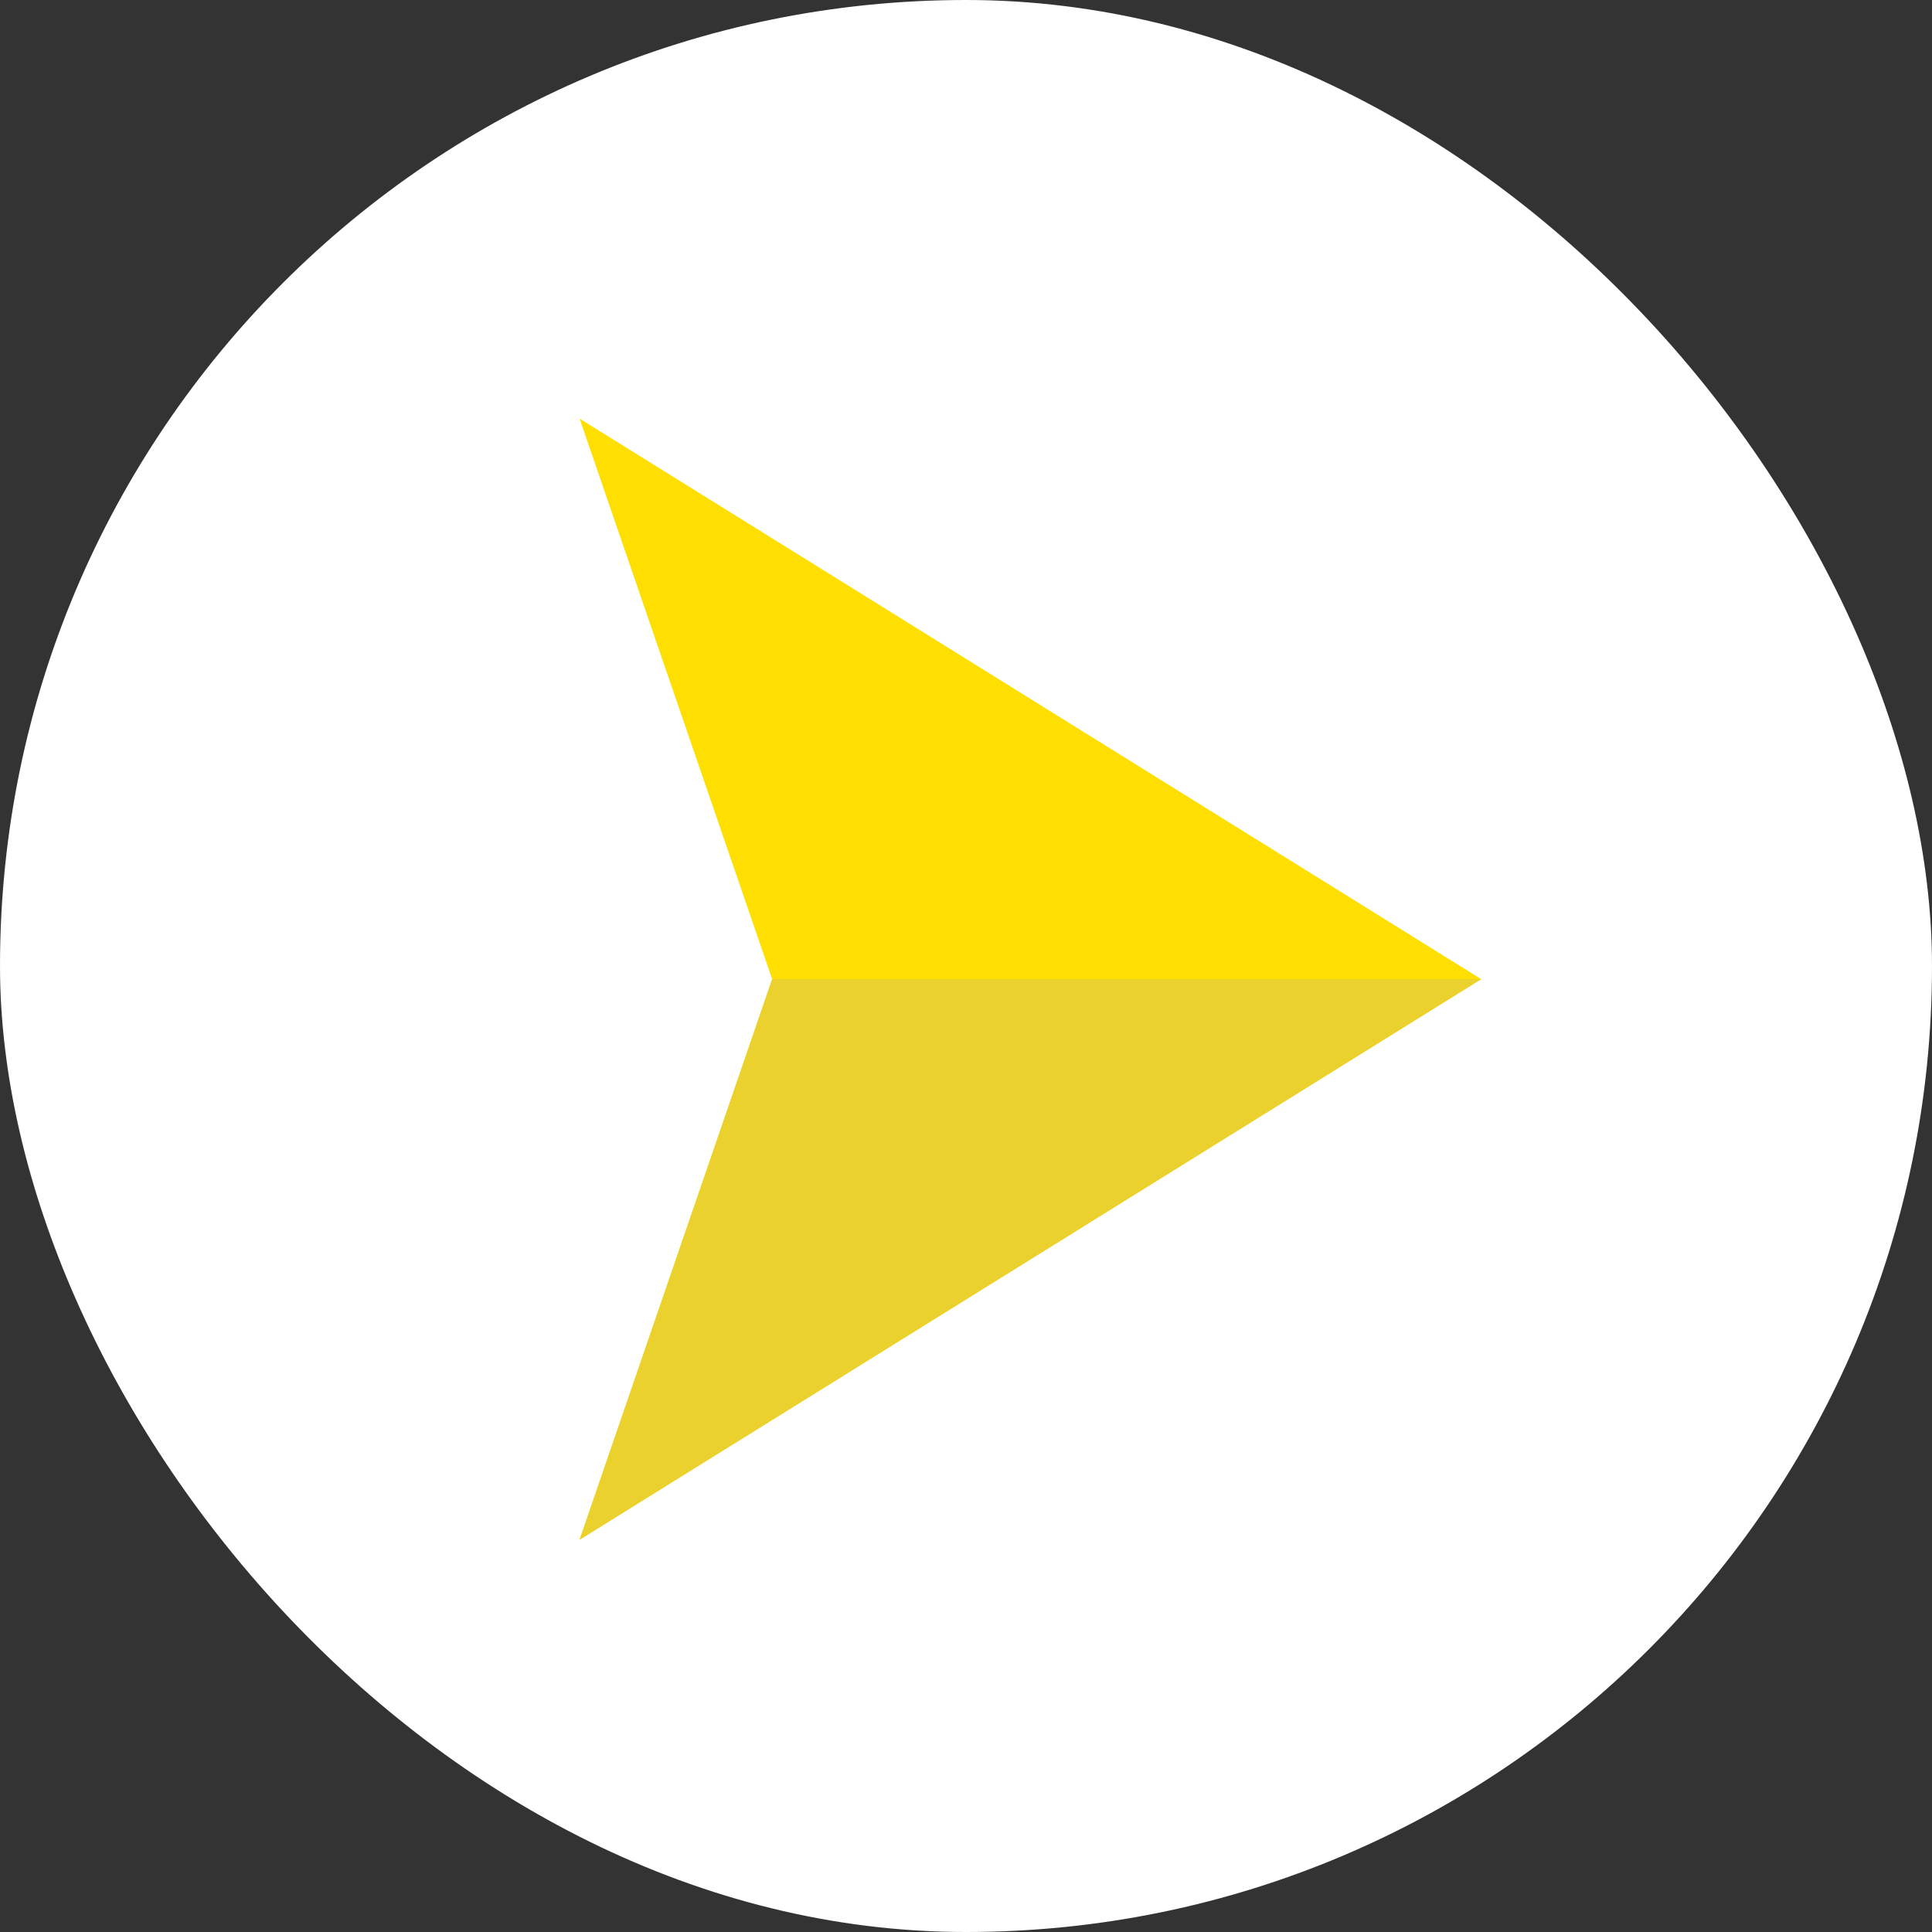
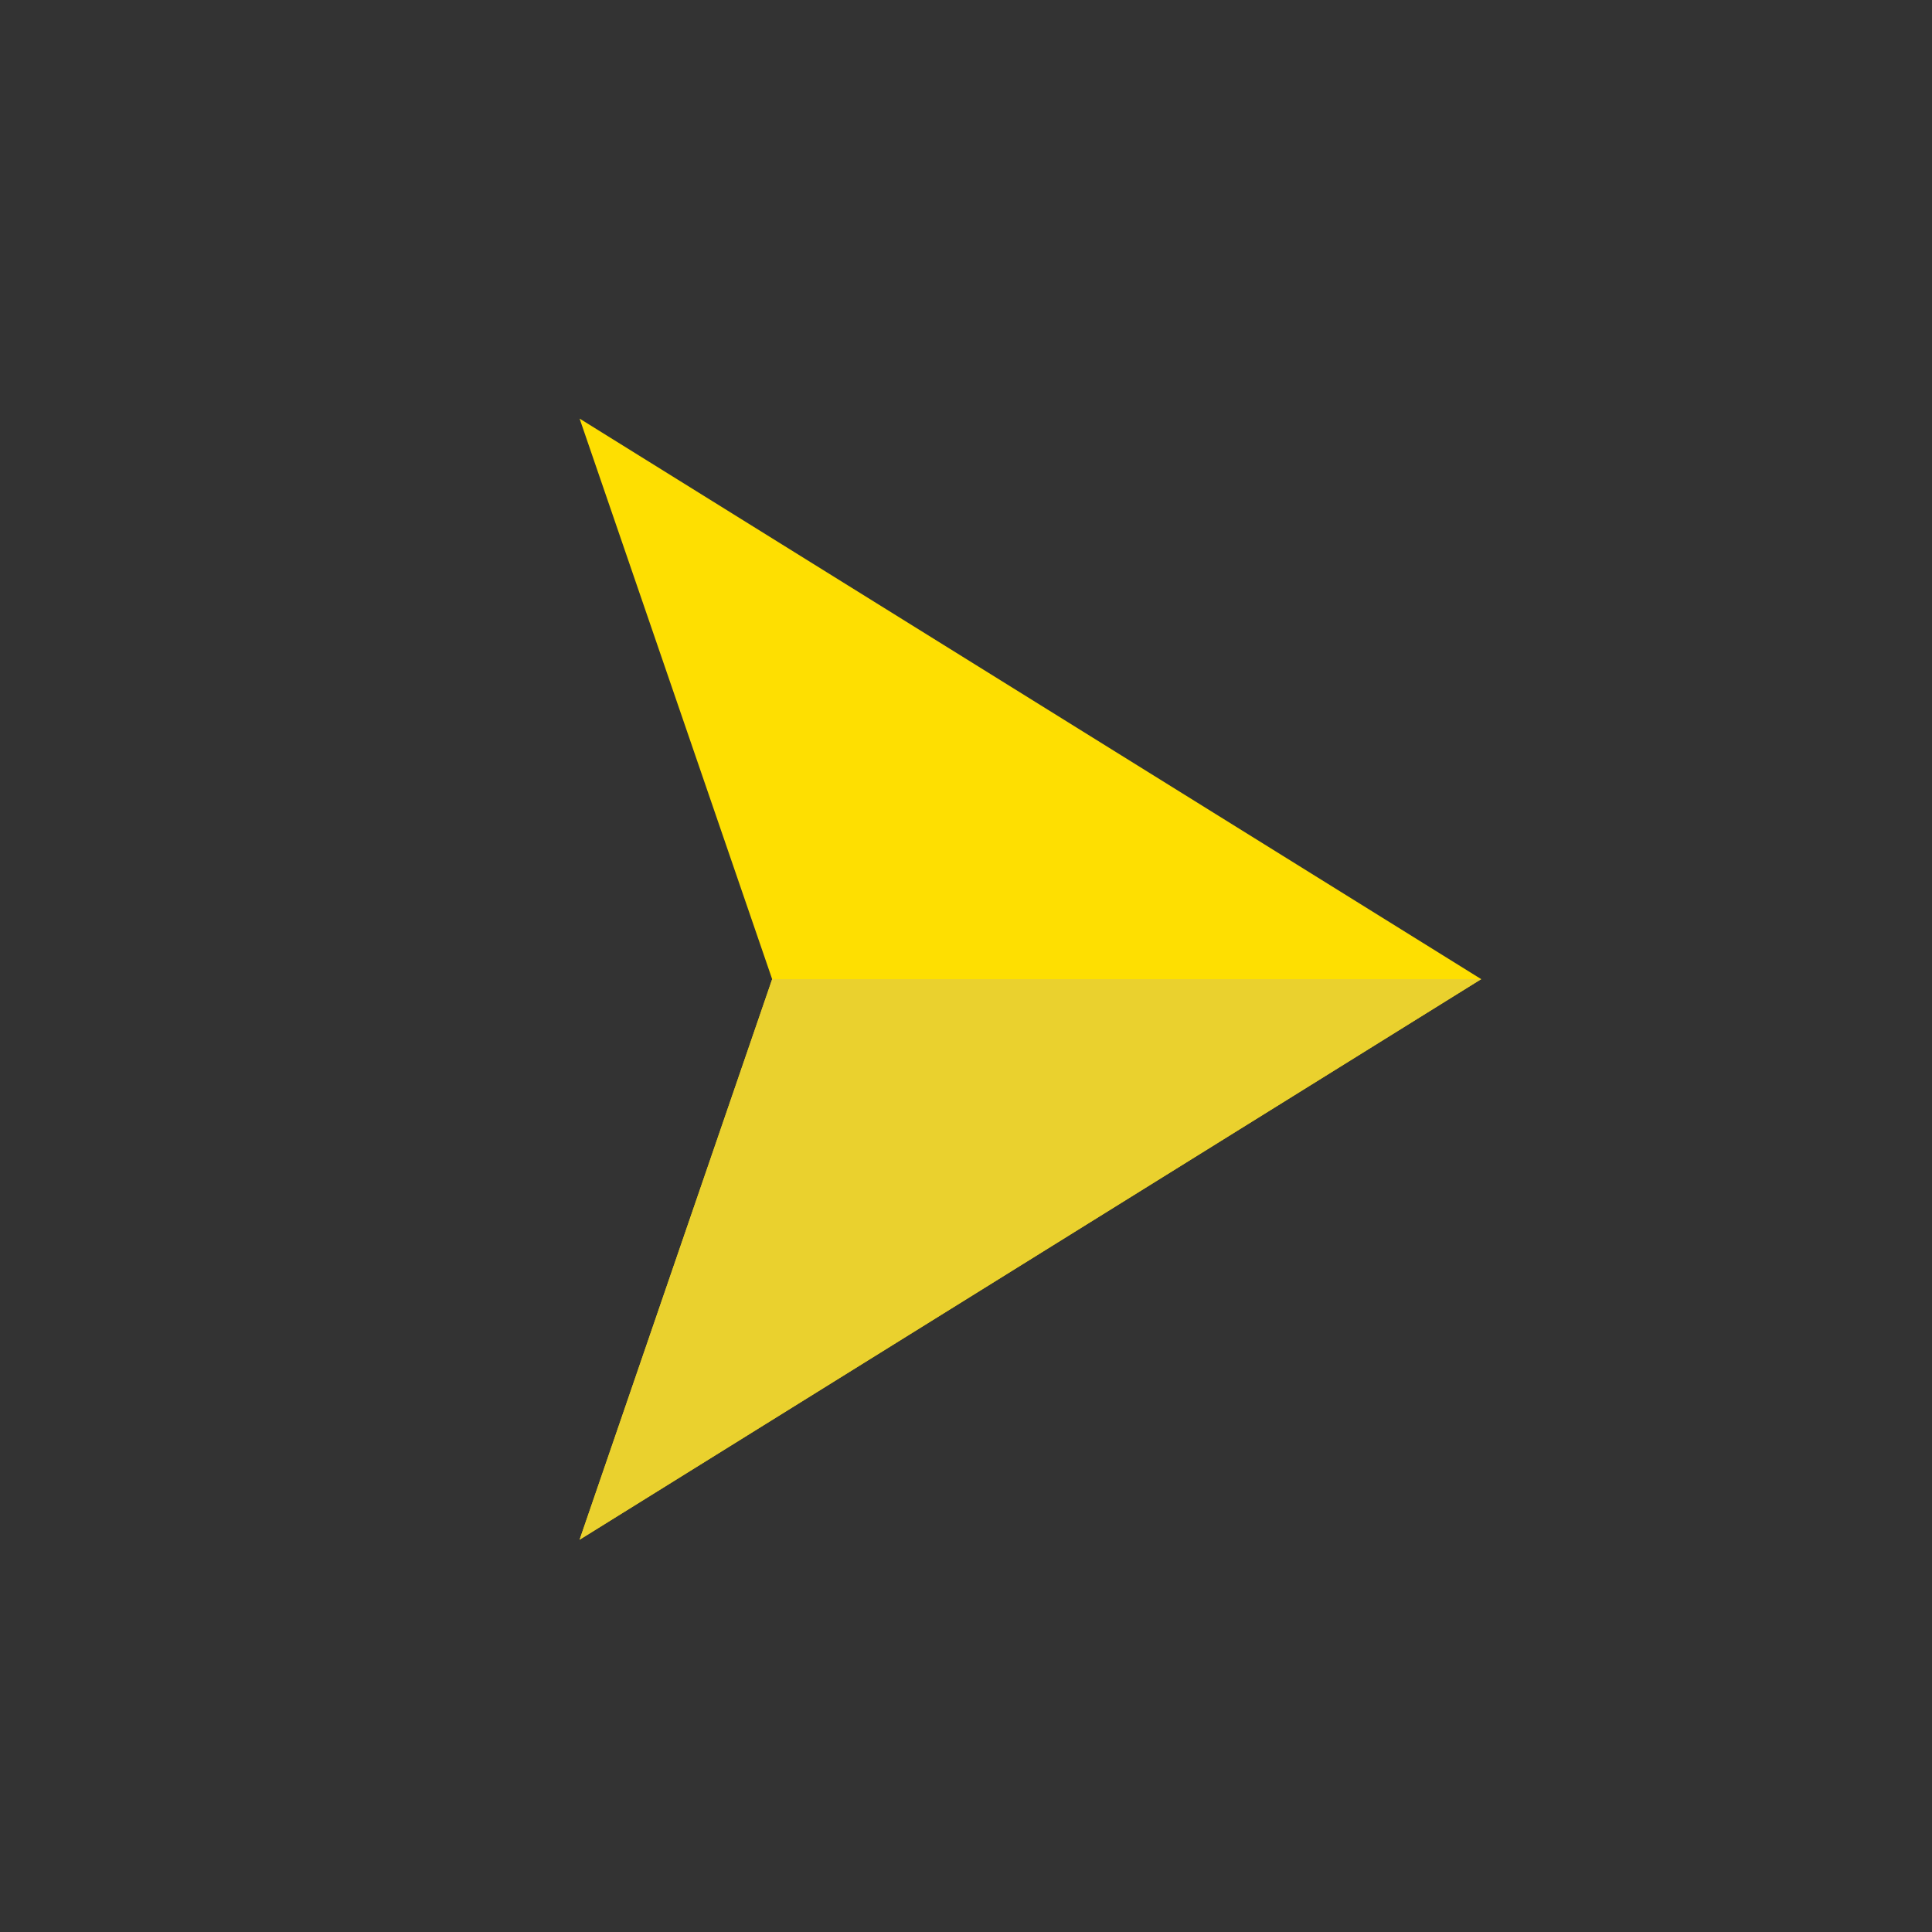
<svg xmlns="http://www.w3.org/2000/svg" width="60" height="60" viewBox="0 0 60 60" fill="none">
  <rect x="0" y="0" width="60" height="60" fill="#333333" stroke="none" />
-   <rect width="60" height="60" rx="30" fill="white" />
  <path d="M18 13L23.98 30.409L18 47.817L46 30.408L18 13Z" fill="#FEDF01" />
  <path d="M23.981 30.408L18 47.817L46 30.408H23.981Z" fill="#EAD12E" />
</svg>